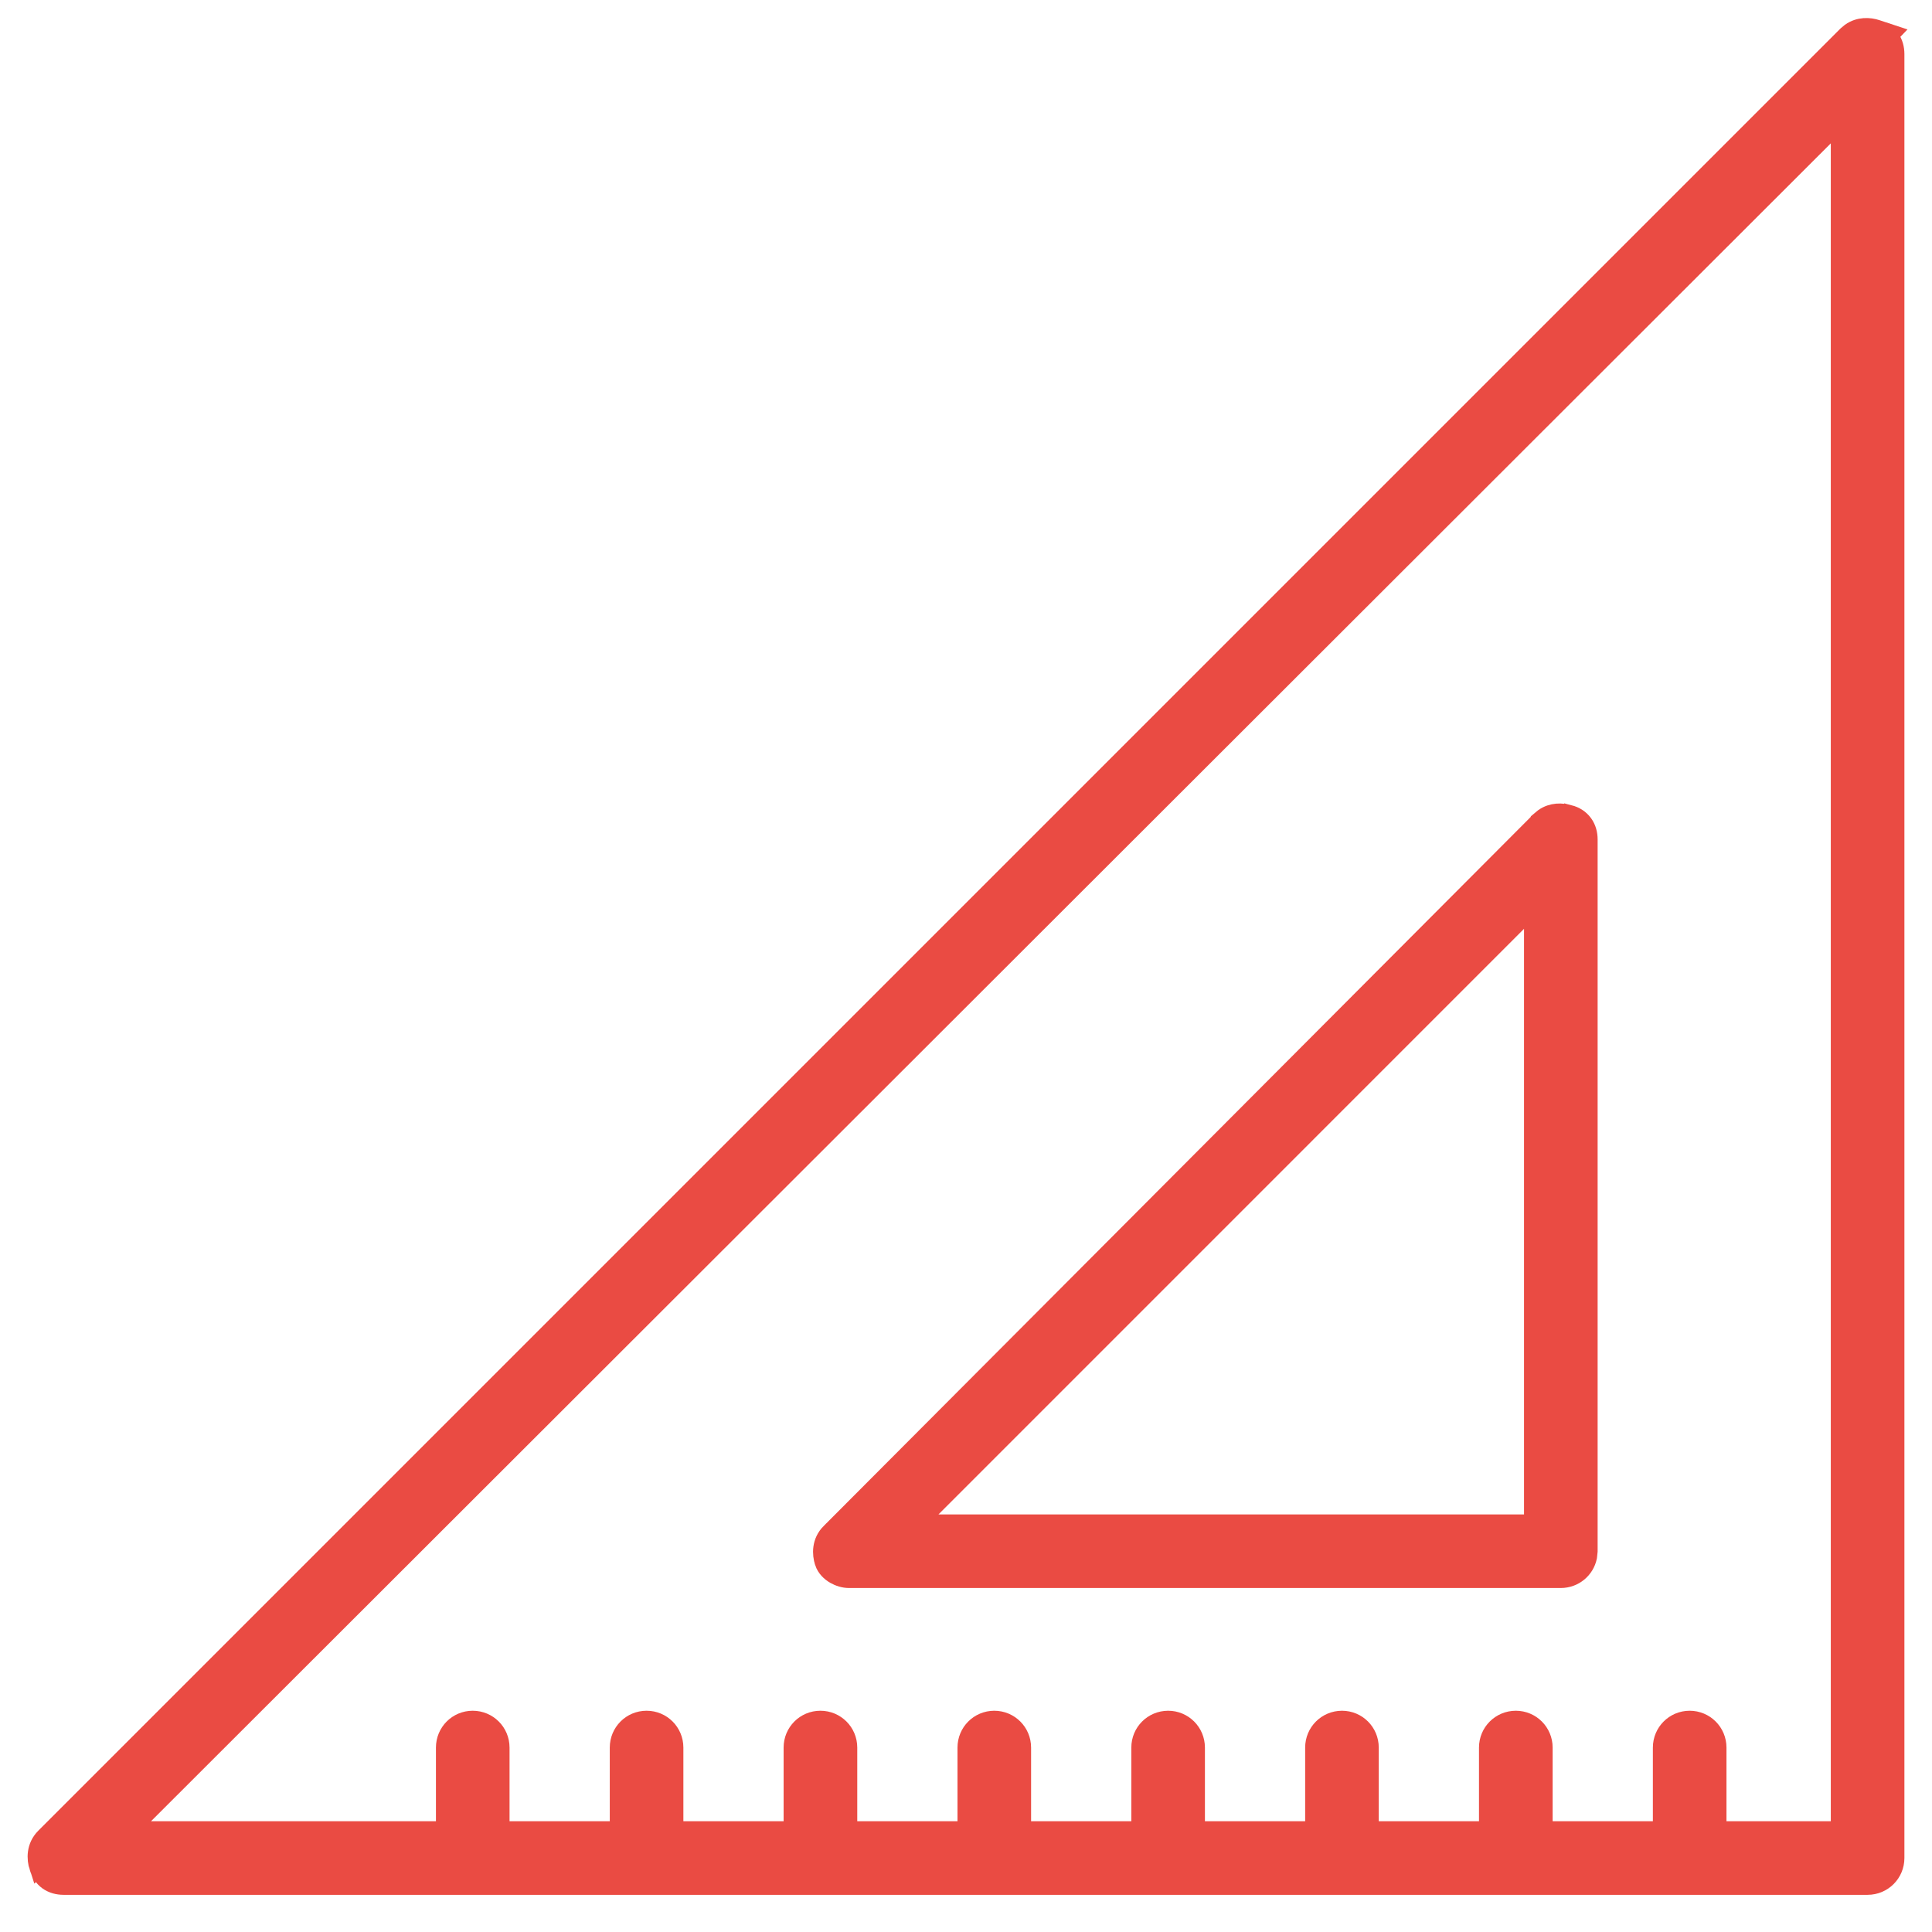
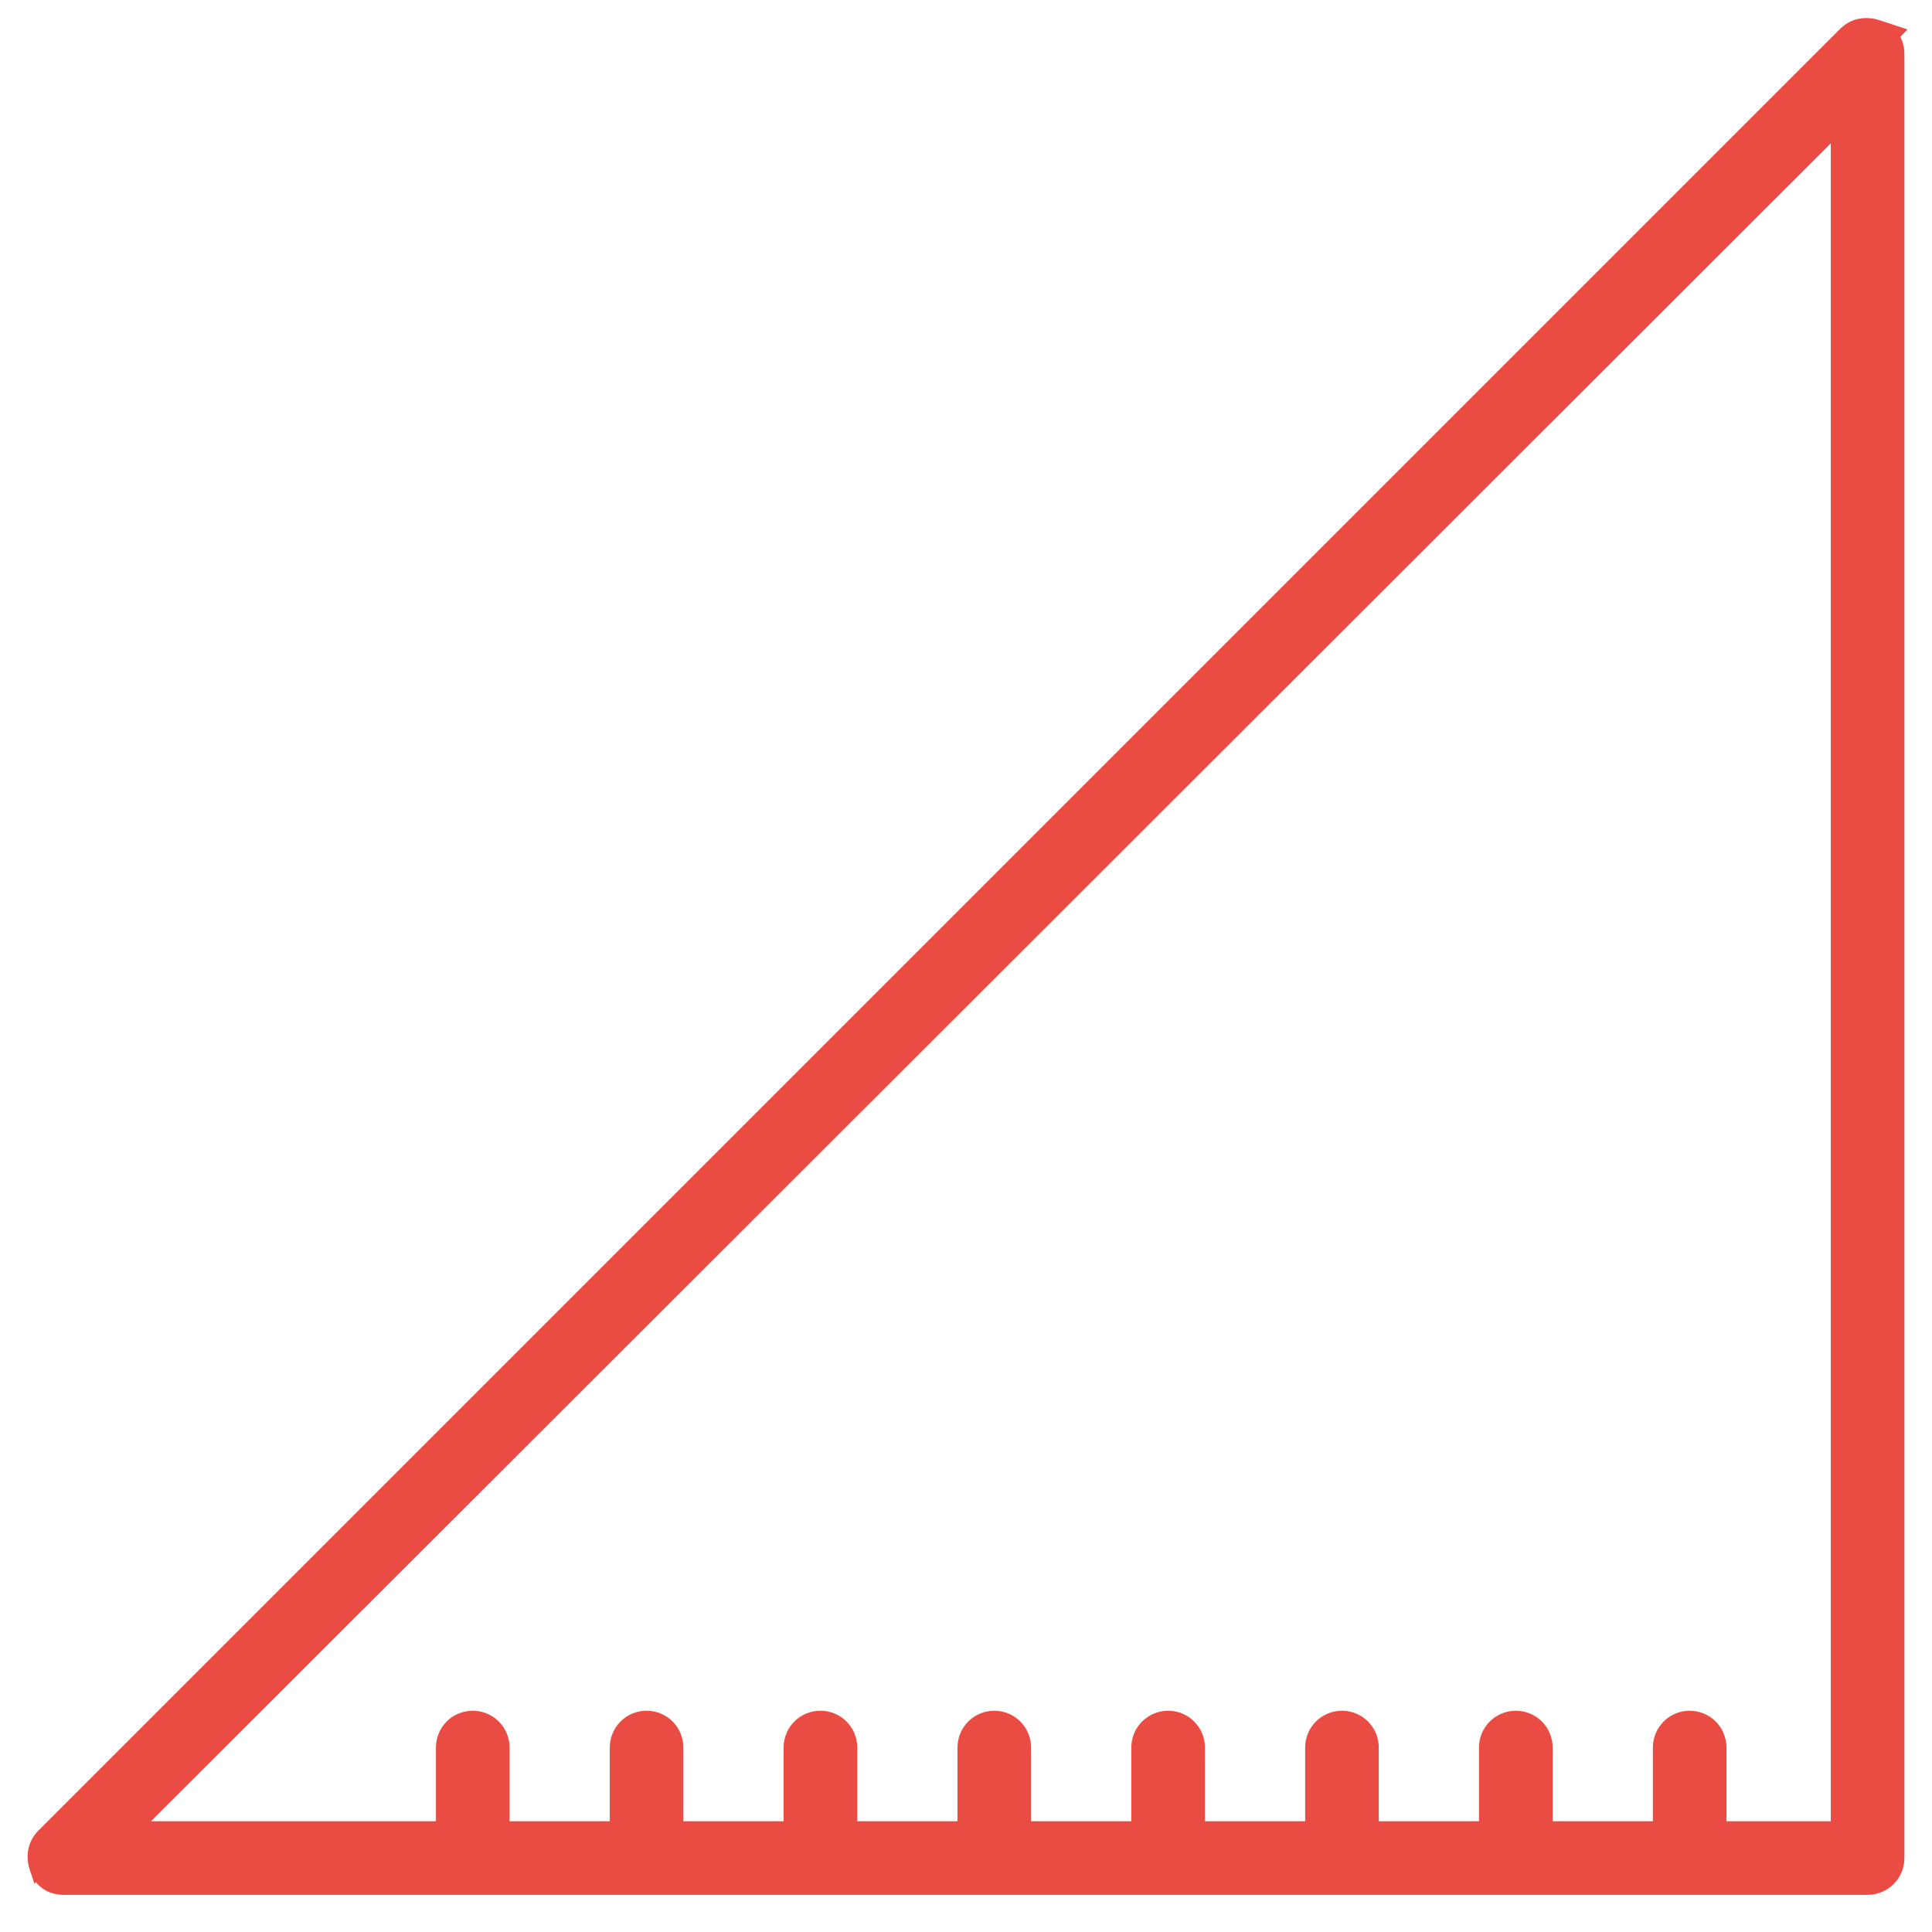
<svg xmlns="http://www.w3.org/2000/svg" width="42" height="42" viewBox="0 0 42 42" fill="none">
  <path d="M40.227 0.699C40.418 0.564 40.642 0.577 40.797 0.629L41.103 0.73L41.053 0.782C41.067 0.797 41.082 0.812 41.095 0.829C41.169 0.931 41.2 1.053 41.2 1.175V40.392C41.2 40.725 40.932 40.992 40.6 40.992H1.382C1.26 40.992 1.139 40.961 1.037 40.888C0.937 40.815 0.872 40.71 0.838 40.588L0.837 40.589C0.778 40.412 0.769 40.145 0.974 39.939L40.148 0.765L40.227 0.699ZM2.8 39.792H9.677V37.991C9.677 37.658 9.944 37.39 10.276 37.39C10.609 37.39 10.877 37.658 10.877 37.991V39.792H13.456V37.991C13.456 37.658 13.723 37.39 14.056 37.39C14.389 37.39 14.656 37.658 14.656 37.991V39.792H17.235V37.991C17.235 37.658 17.502 37.39 17.835 37.39C18.168 37.39 18.436 37.658 18.436 37.991V39.792H21.015V37.991C21.015 37.658 21.282 37.391 21.614 37.39C21.947 37.39 22.215 37.658 22.215 37.991V39.792H24.794V37.991C24.794 37.658 25.061 37.391 25.394 37.39C25.726 37.39 25.994 37.658 25.994 37.991V39.792H28.573V37.991C28.573 37.658 28.84 37.391 29.173 37.39C29.506 37.39 29.773 37.658 29.773 37.991V39.792H32.352V37.991C32.352 37.658 32.619 37.391 32.952 37.39C33.285 37.39 33.553 37.658 33.553 37.991V39.792H36.132V37.991C36.132 37.658 36.399 37.391 36.731 37.39C37.064 37.39 37.332 37.658 37.332 37.991V39.792H40V2.634L2.8 39.792Z" fill="#EA4B43" stroke="#EA4B43" stroke-width="0.4" />
-   <path d="M33.557 17.774C33.742 17.643 33.958 17.652 34.112 17.7L34.113 17.698C34.242 17.731 34.351 17.8 34.426 17.904C34.5 18.005 34.531 18.127 34.531 18.248V33.722L34.518 33.844C34.462 34.118 34.221 34.322 33.93 34.322H18.456C18.35 34.322 18.238 34.288 18.145 34.234C18.053 34.18 17.955 34.092 17.912 33.964V33.963C17.853 33.787 17.843 33.519 18.048 33.314H18.049L33.478 17.841V17.84L33.557 17.774ZM19.919 33.122H33.331V19.709L19.919 33.122Z" fill="#EA4B43" stroke="#EA4B43" stroke-width="0.4" />
</svg>